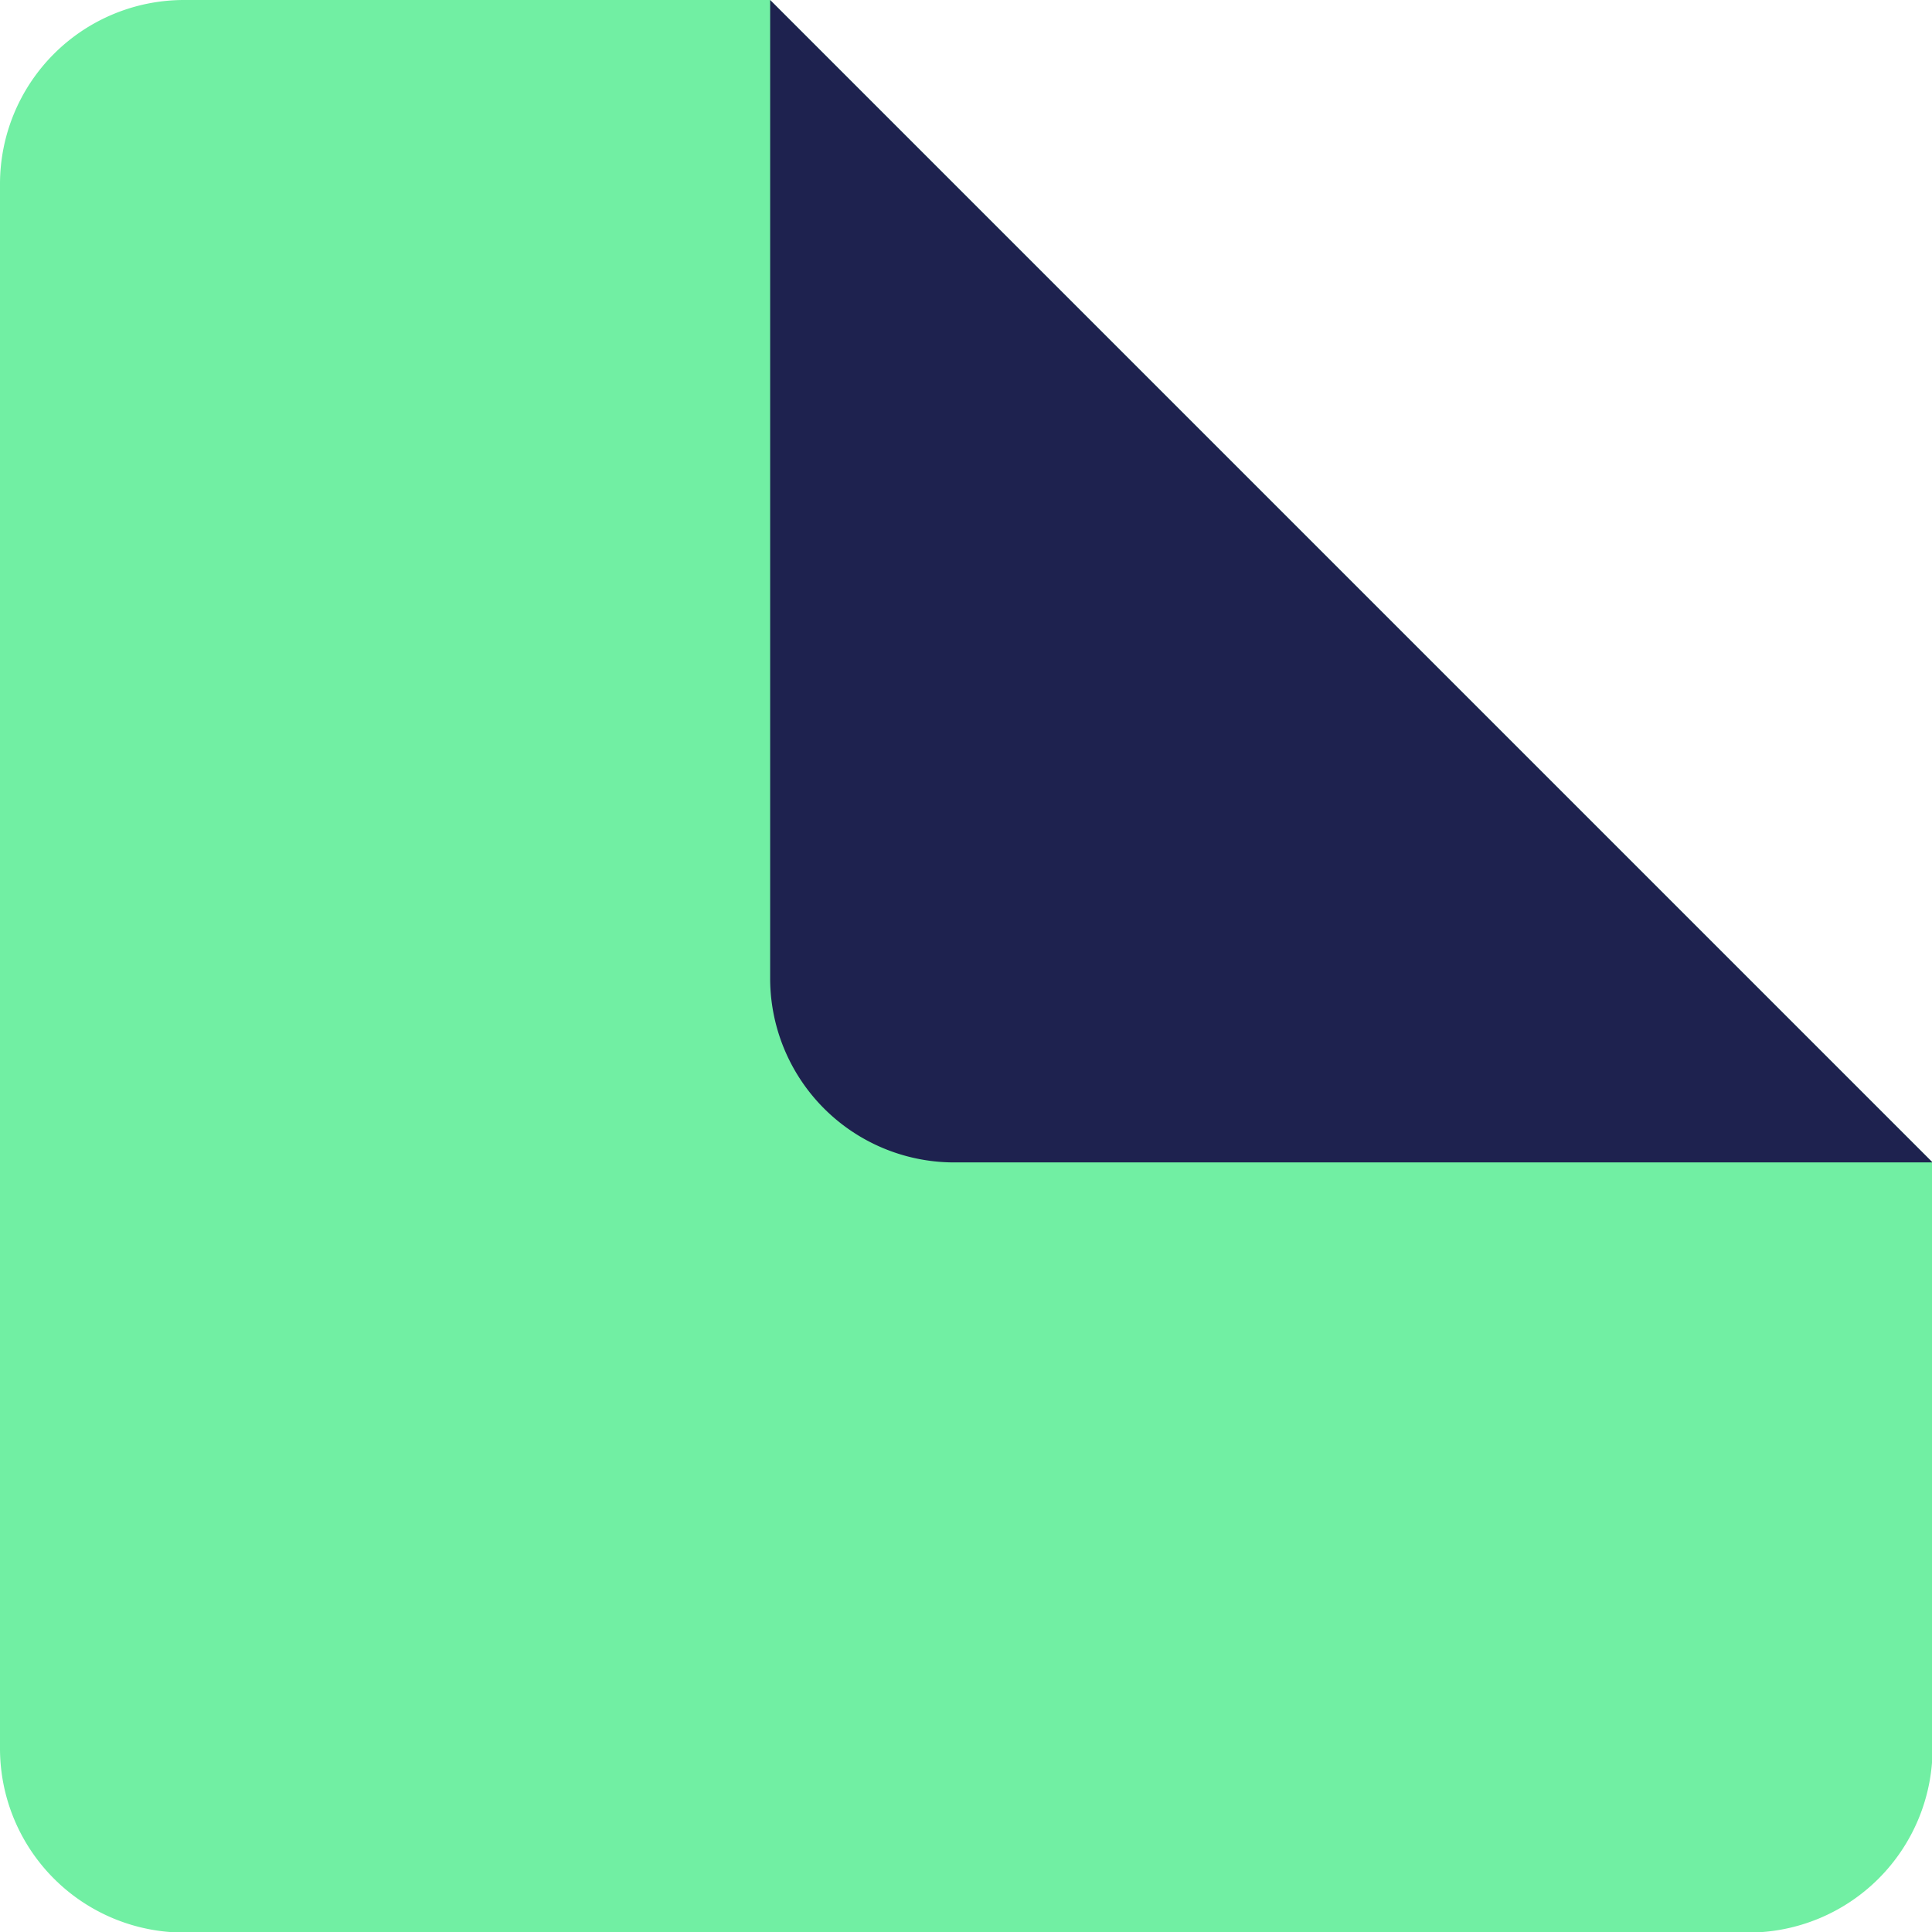
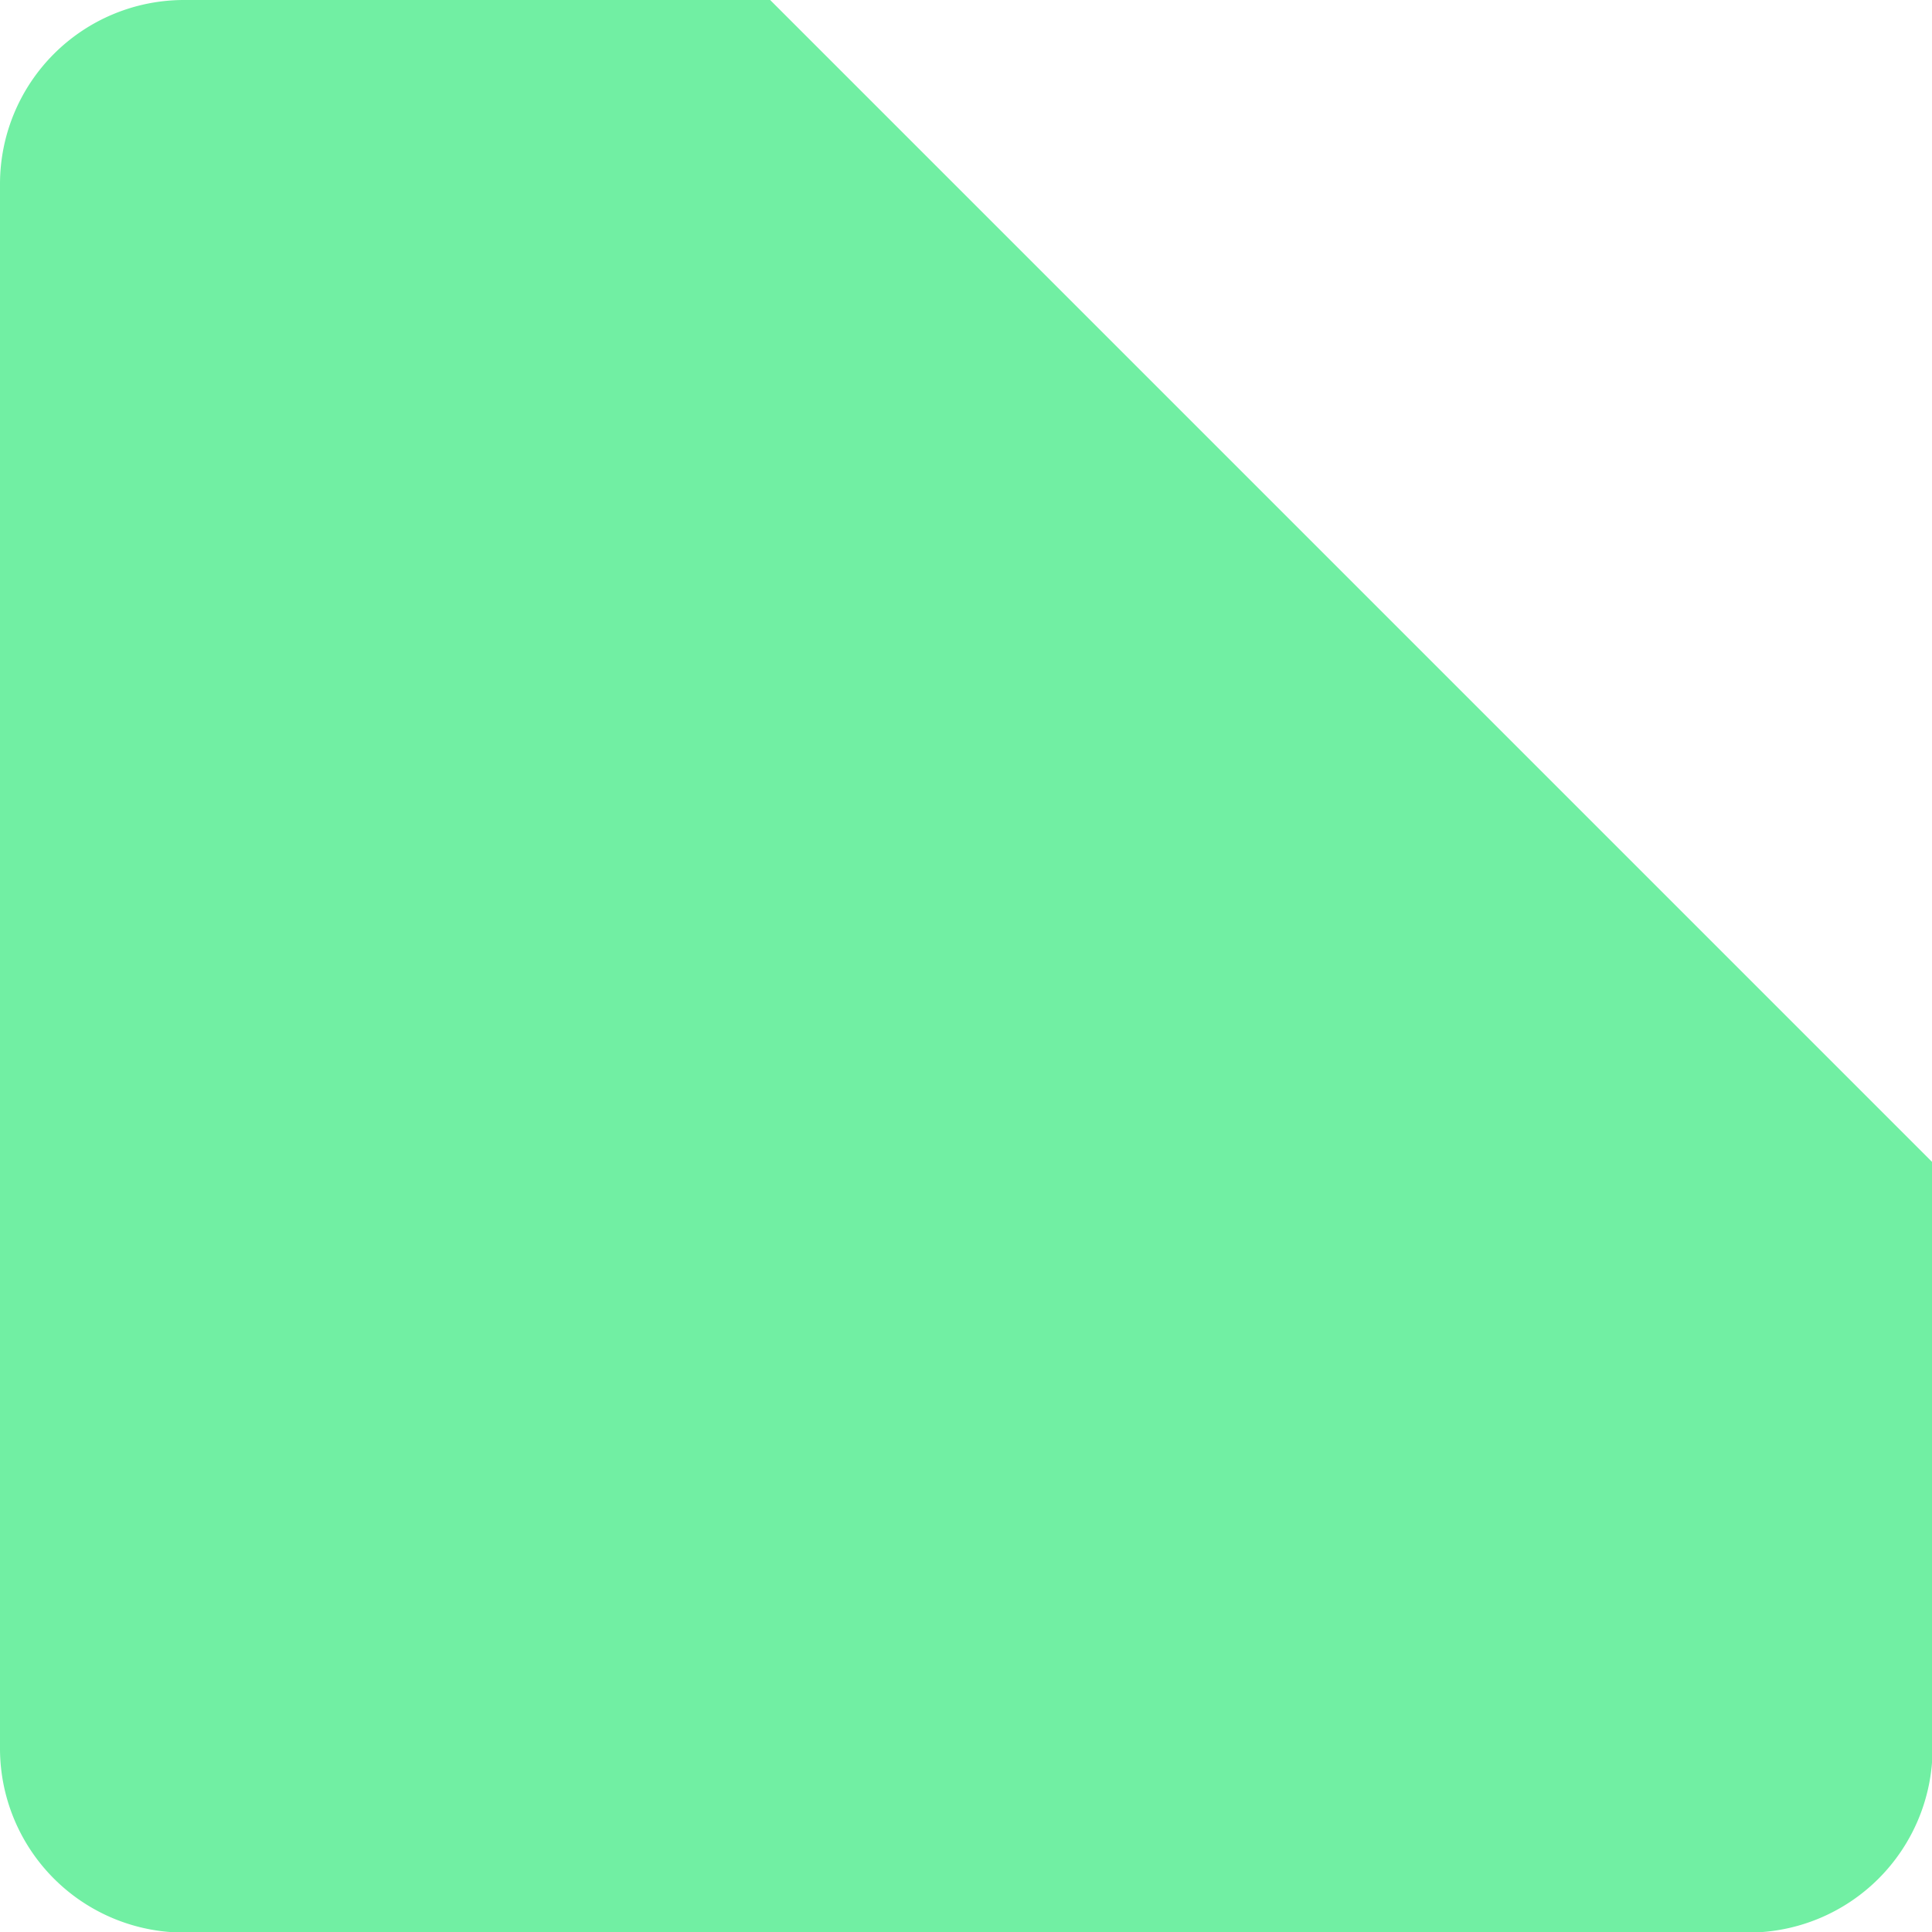
<svg xmlns="http://www.w3.org/2000/svg" width="169.53" height="169.53" viewBox="0 0 169.53 169.53">
  <g id="Layerly_Logo_Green_Icon" data-name="Layerly Logo Green Icon">
    <path d="M0,153.37V16.15A16.15,16.15,0,0,1,16.15,0H67.58l102,102v51.42a16.17,16.17,0,0,1-16.16,16.16H16.15A16.16,16.16,0,0,1,0,153.37Z" fill="#71efa3" />
-     <path d="M67.58,85.8V0l102,102H83.73A16.15,16.15,0,0,1,67.58,85.8Z" fill="#1e224f" />
  </g>
</svg>